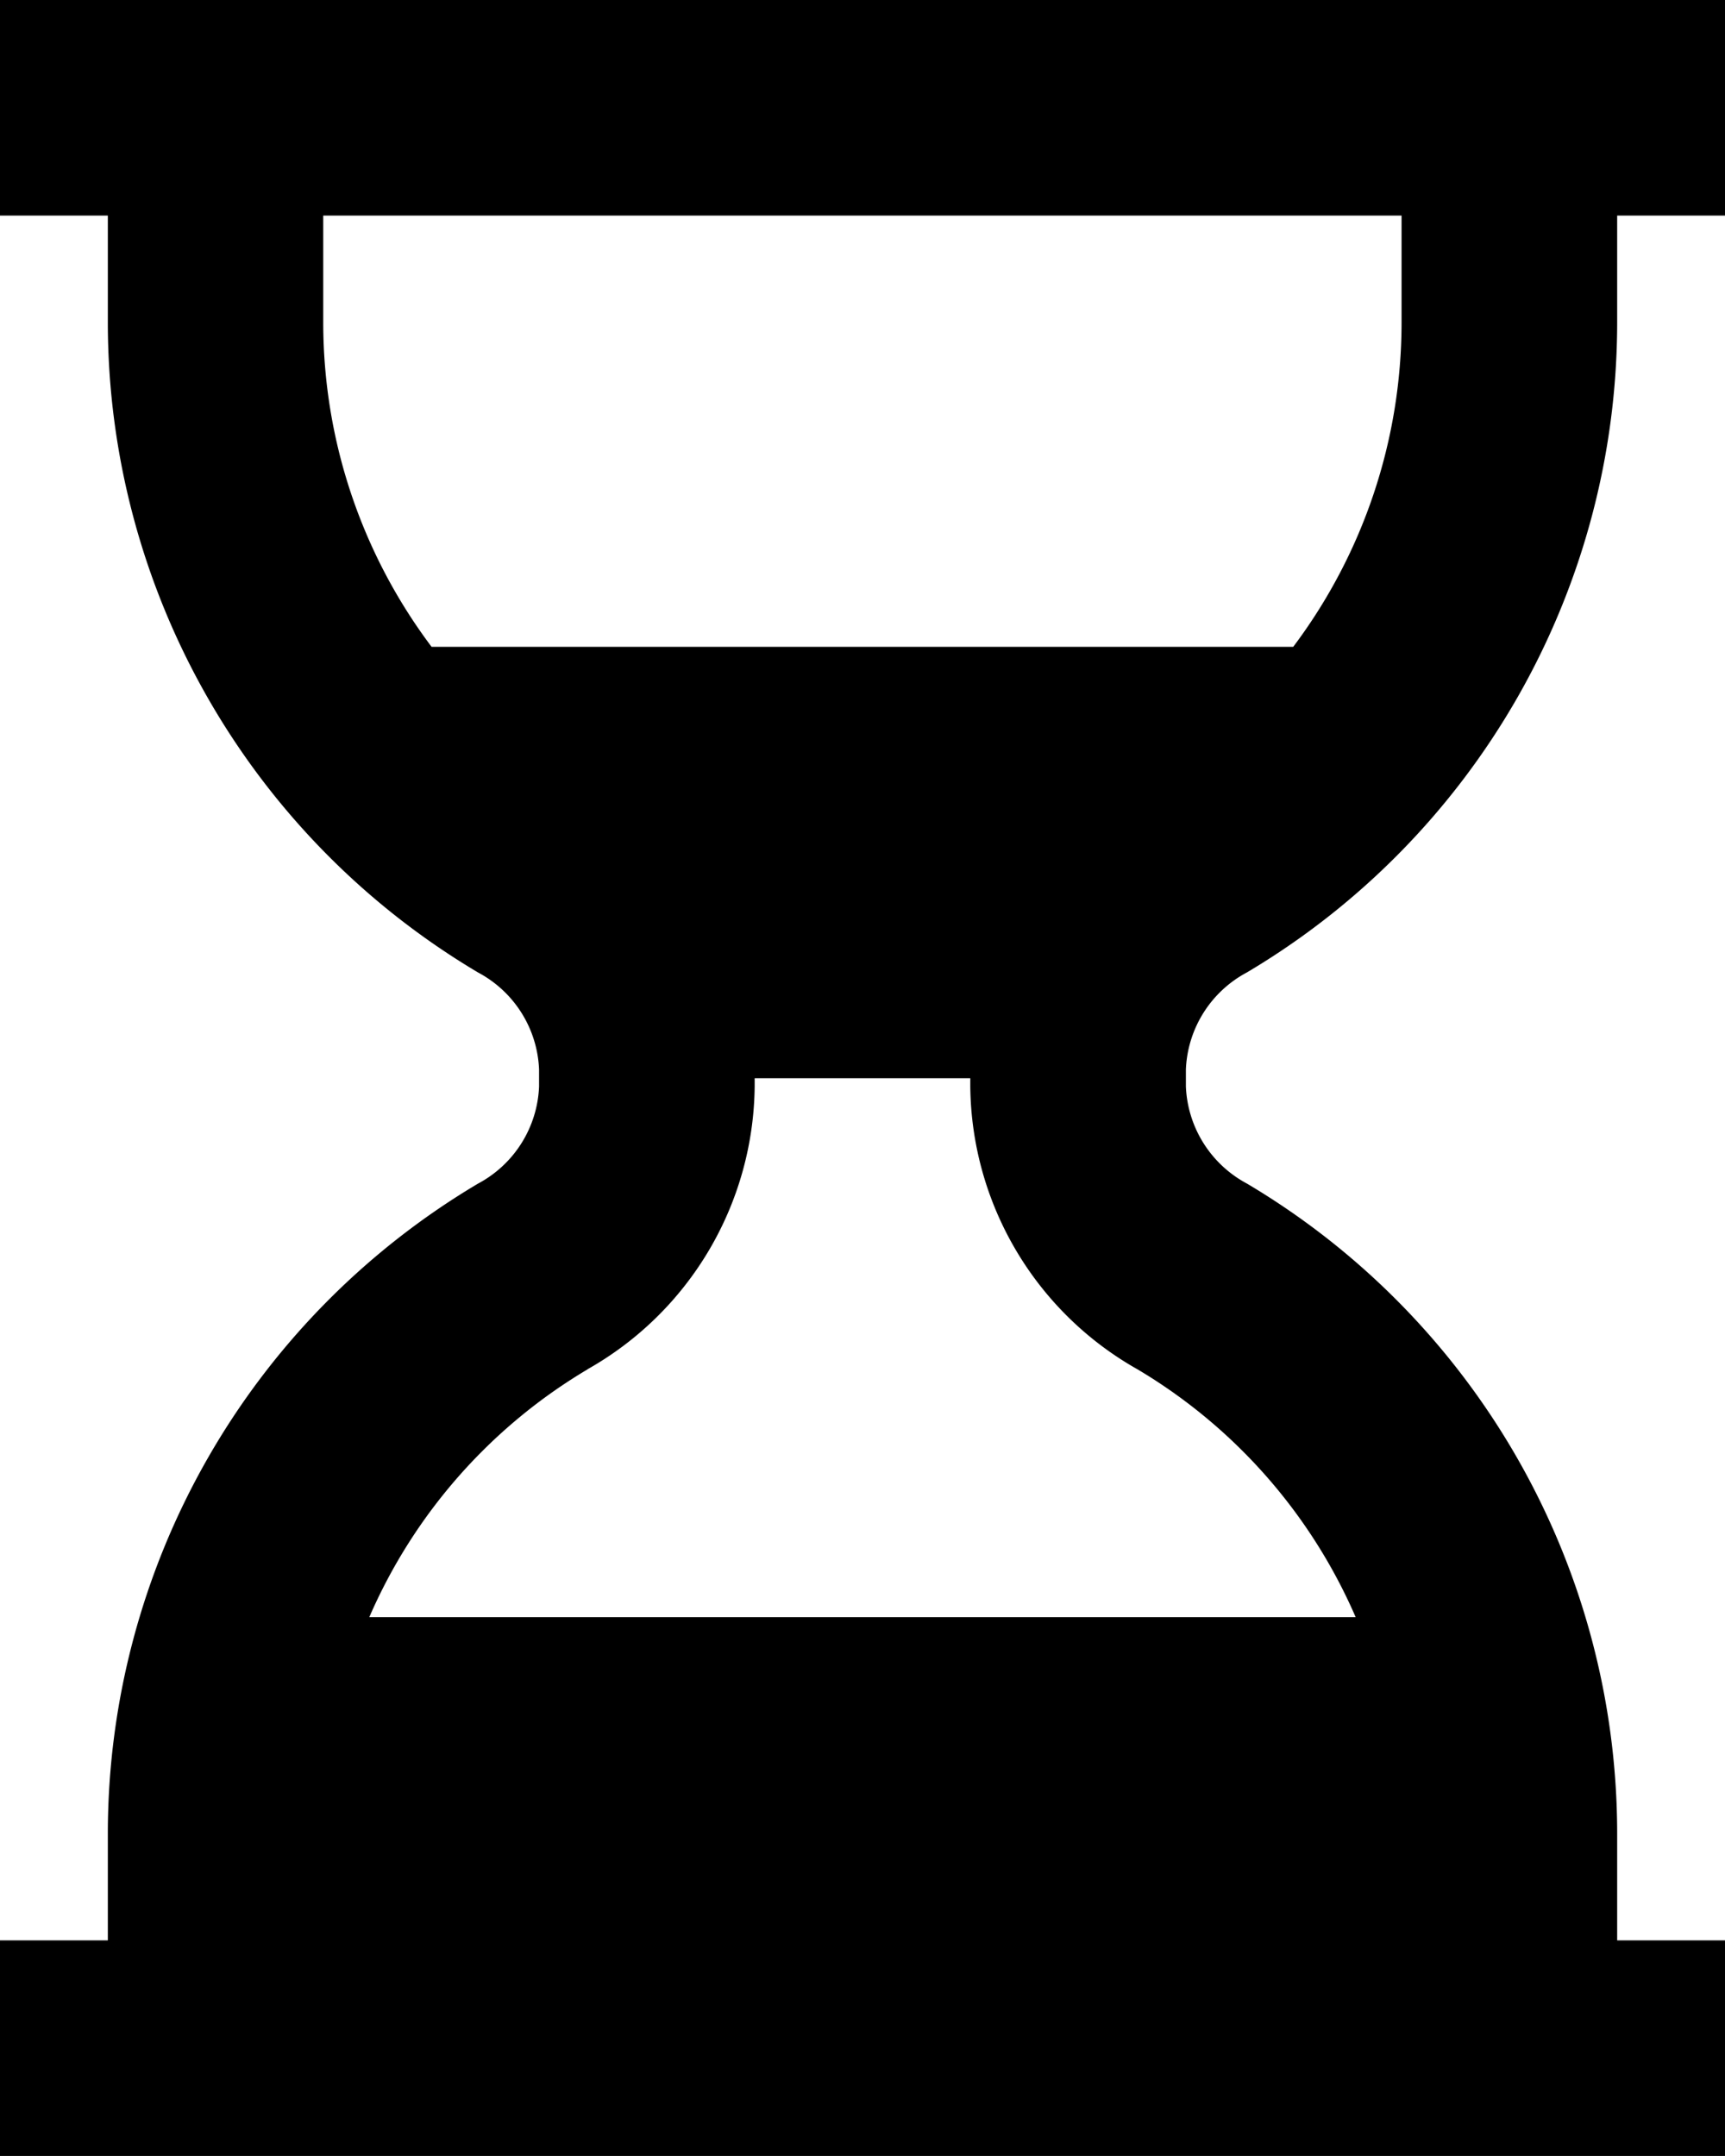
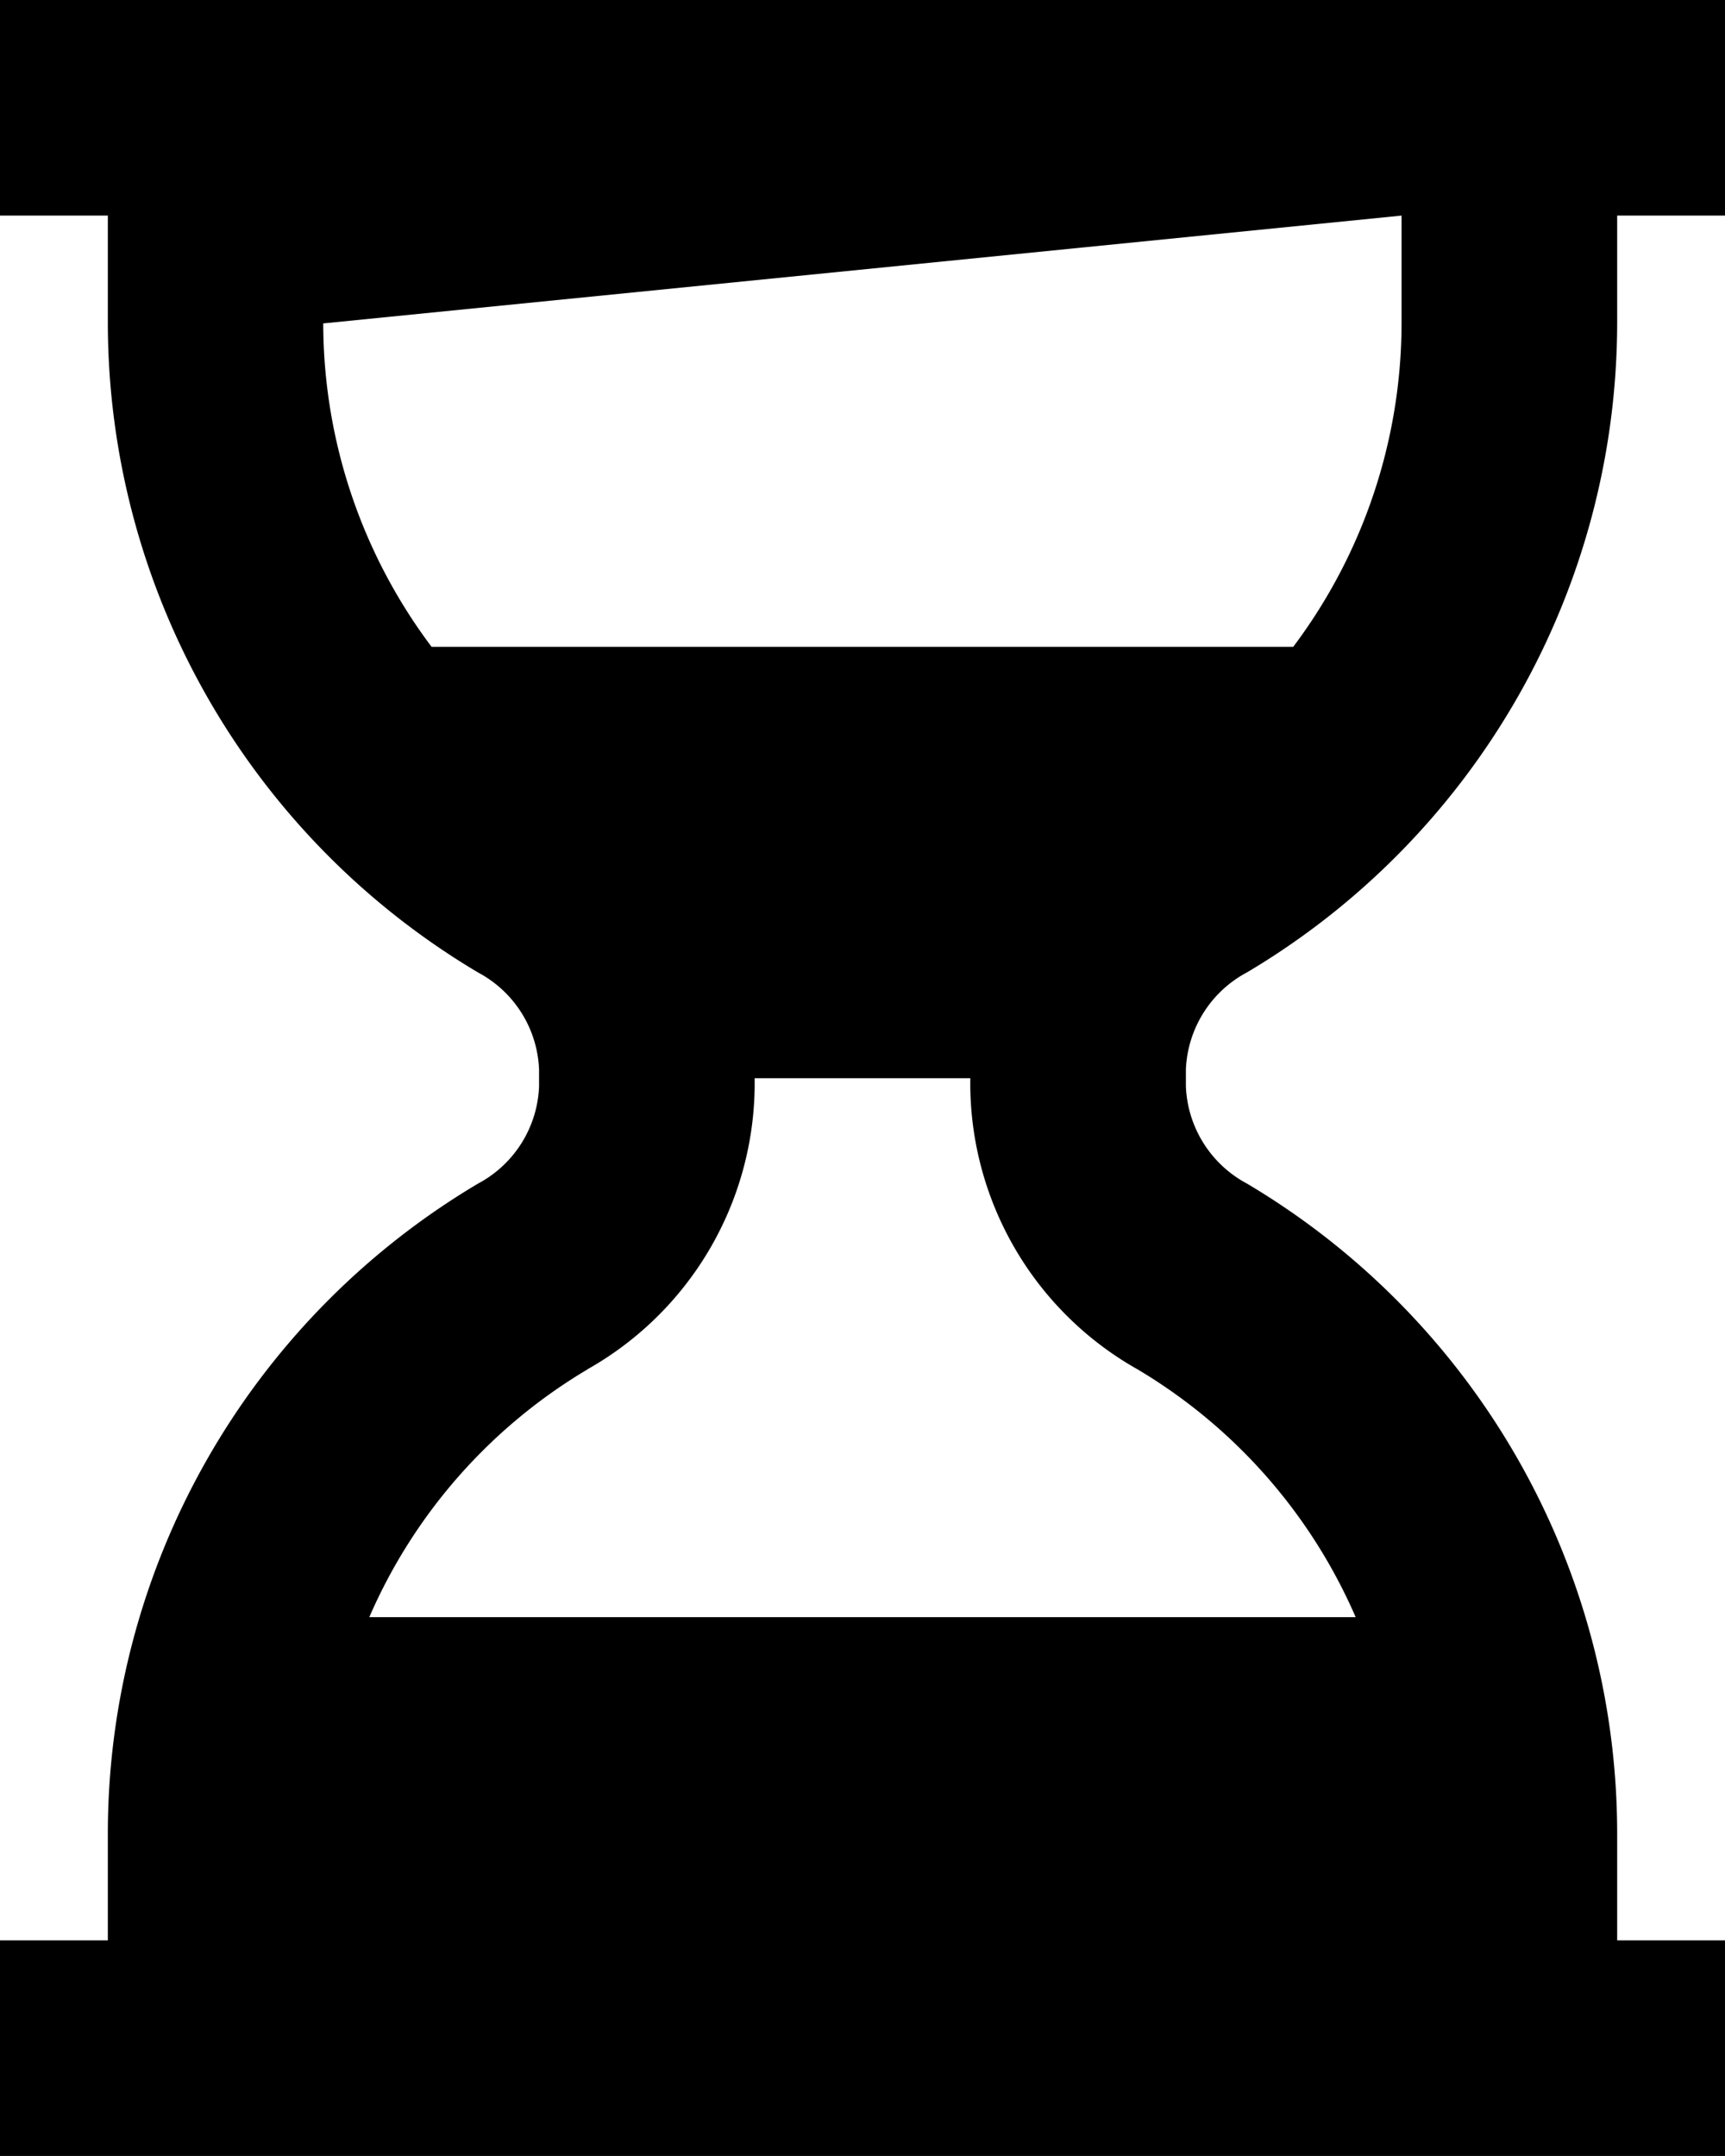
<svg xmlns="http://www.w3.org/2000/svg" width="35.034" height="43.792" viewBox="0 0 35.034 43.792">
-   <path id="bxs-hourglass" d="M36.844,45.792h2.19V41.413h-2.19v-2.19a15.358,15.358,0,0,0-7.517-13.181,2.344,2.344,0,0,1-1.242-1.973v-.346a2.34,2.34,0,0,1,1.239-1.971A15.362,15.362,0,0,0,36.844,8.569V6.379h2.19V2H4V6.379H6.19v2.19a15.362,15.362,0,0,0,7.519,13.184,2.337,2.337,0,0,1,1.239,1.971v.346a2.34,2.34,0,0,1-1.239,1.971A15.362,15.362,0,0,0,6.19,39.223v2.19H4v4.379ZM32.465,6.379v2.19a10.959,10.959,0,0,1-2.2,6.569h-17.5a10.959,10.959,0,0,1-2.2-6.569V6.379ZM15.933,29.812a6.673,6.673,0,0,0,3.394-5.743V23.9h4.379v.173a6.674,6.674,0,0,0,3.4,5.743,10.9,10.9,0,0,1,4.427,5.032H11.5a10.9,10.9,0,0,1,4.43-5.032Z" transform="translate(-4 -2)" fill="#000" />
+   <path id="bxs-hourglass" d="M36.844,45.792h2.19V41.413h-2.19v-2.19a15.358,15.358,0,0,0-7.517-13.181,2.344,2.344,0,0,1-1.242-1.973v-.346a2.34,2.34,0,0,1,1.239-1.971A15.362,15.362,0,0,0,36.844,8.569V6.379h2.19V2H4V6.379H6.19v2.19a15.362,15.362,0,0,0,7.519,13.184,2.337,2.337,0,0,1,1.239,1.971v.346a2.34,2.34,0,0,1-1.239,1.971A15.362,15.362,0,0,0,6.19,39.223v2.19H4v4.379ZM32.465,6.379v2.19a10.959,10.959,0,0,1-2.2,6.569h-17.5a10.959,10.959,0,0,1-2.2-6.569ZM15.933,29.812a6.673,6.673,0,0,0,3.394-5.743V23.9h4.379v.173a6.674,6.674,0,0,0,3.4,5.743,10.9,10.9,0,0,1,4.427,5.032H11.5a10.9,10.9,0,0,1,4.43-5.032Z" transform="translate(-4 -2)" fill="#000" />
</svg>